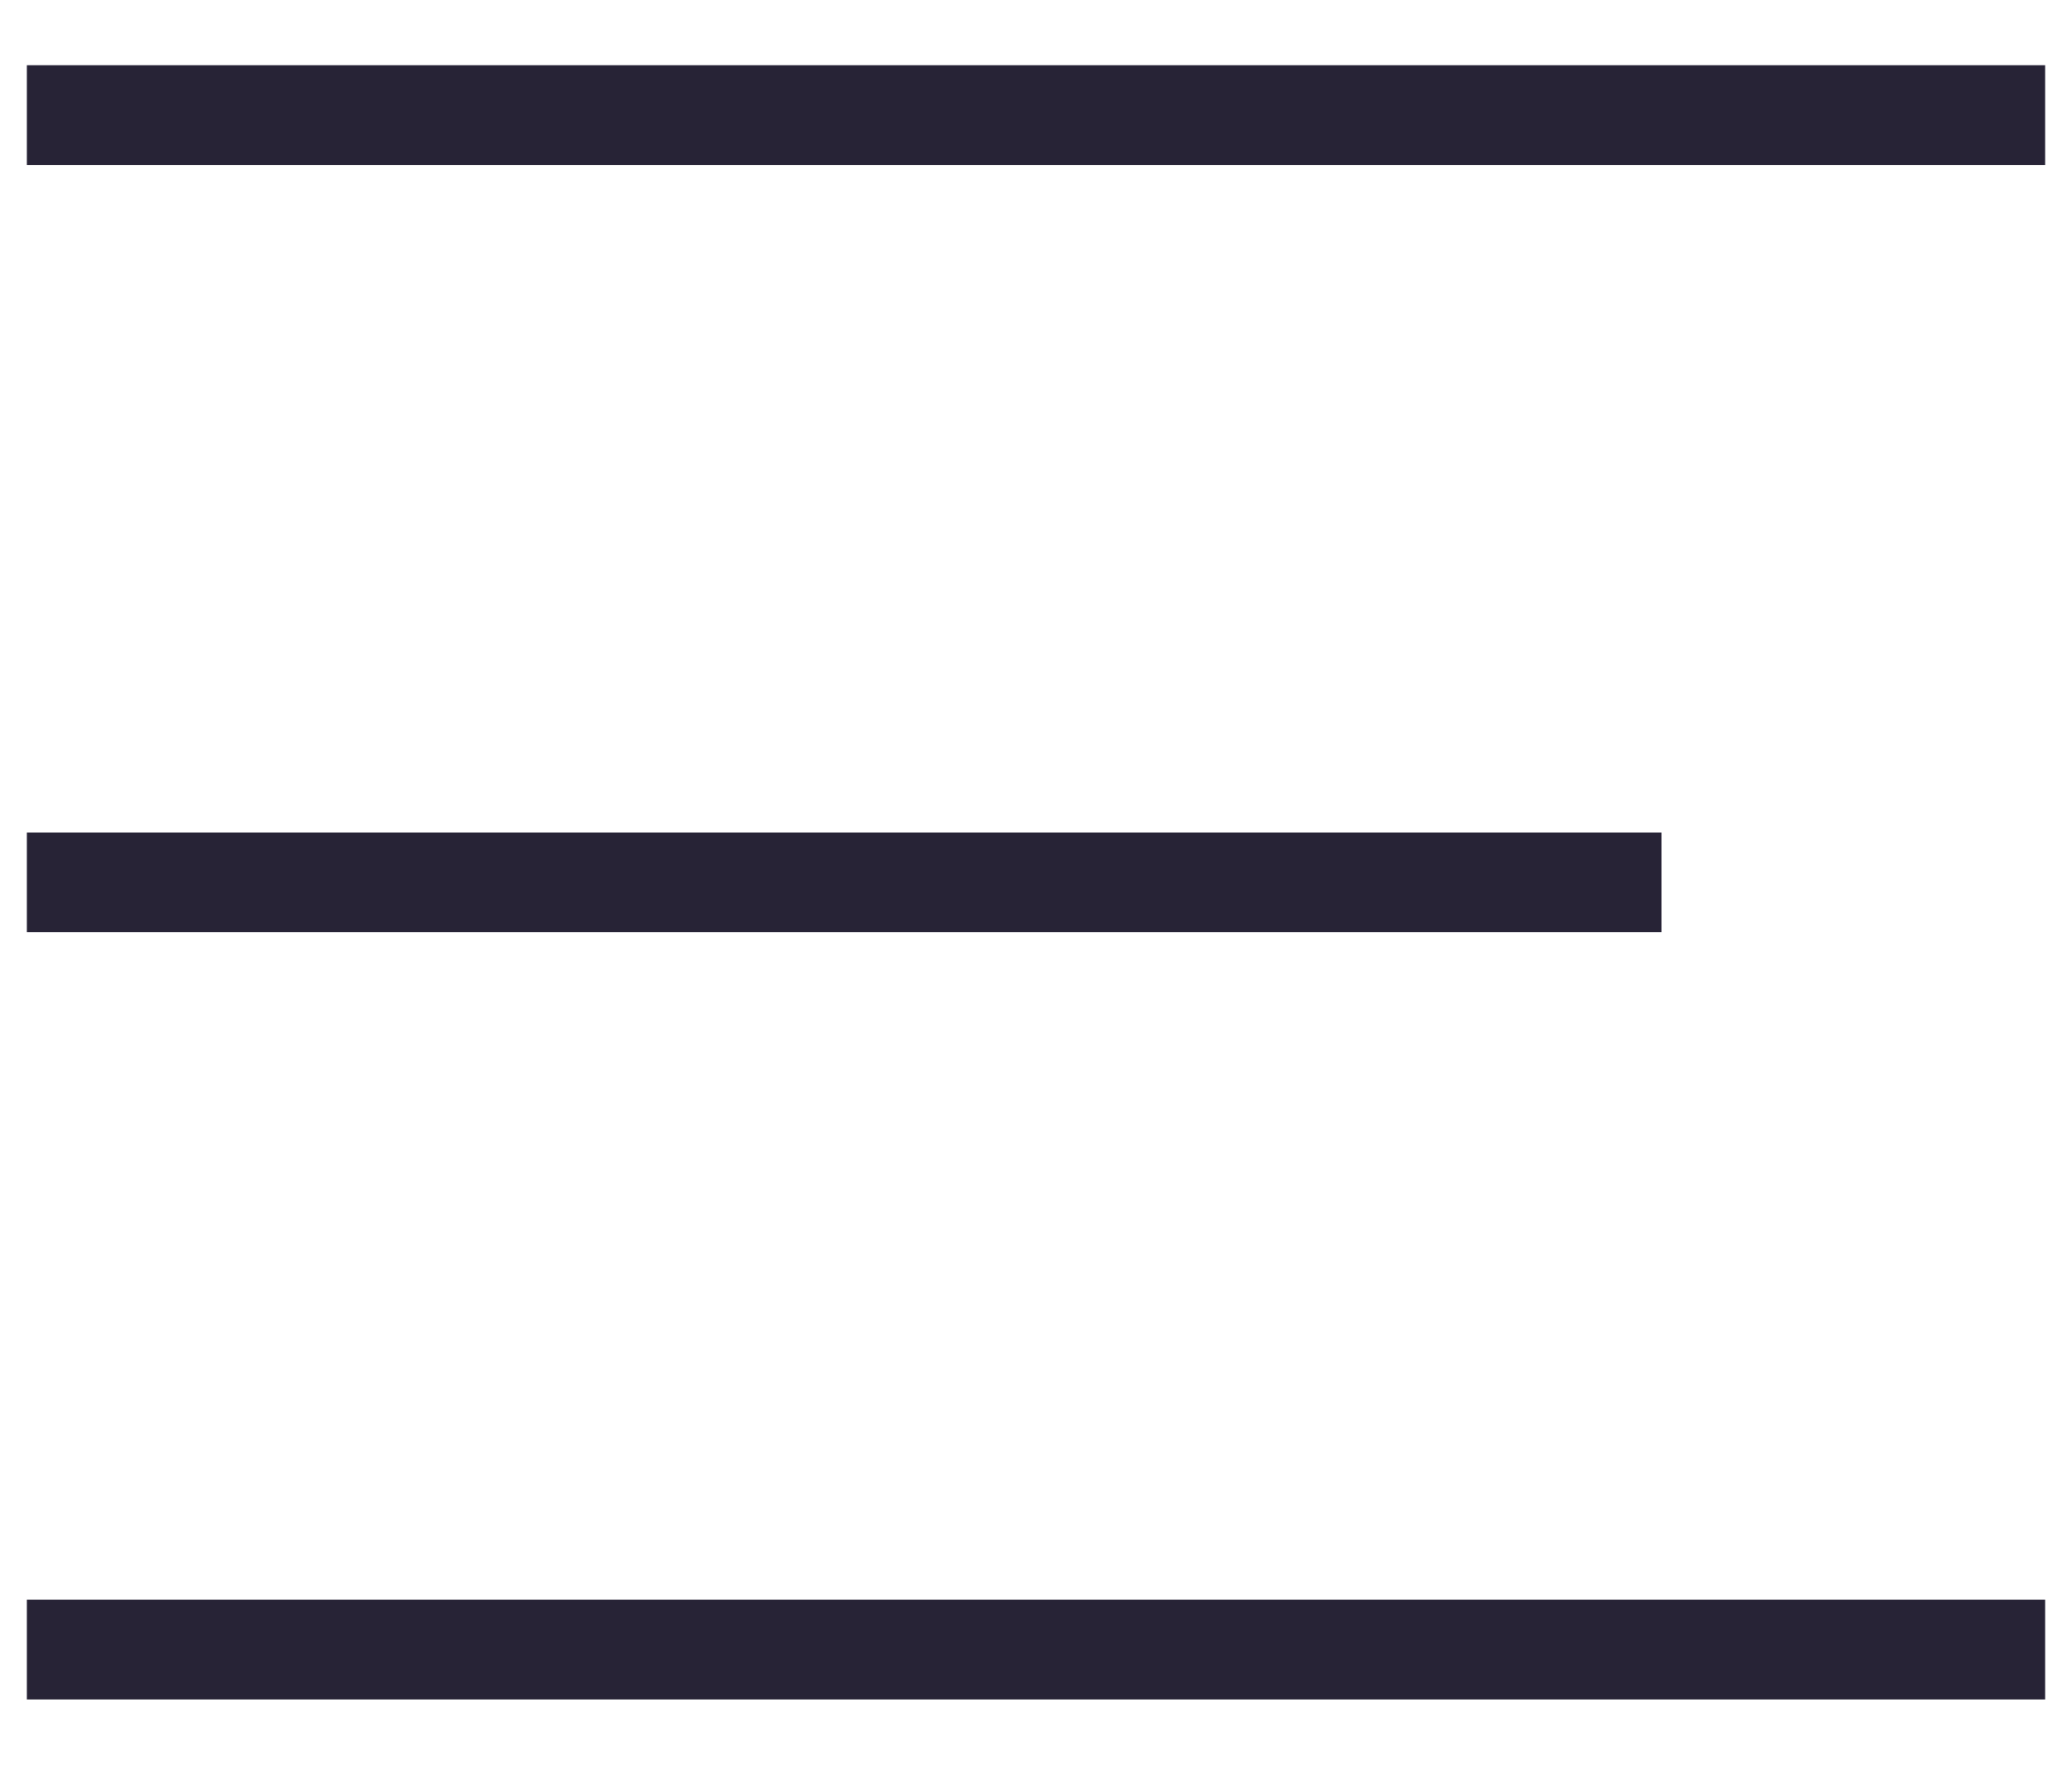
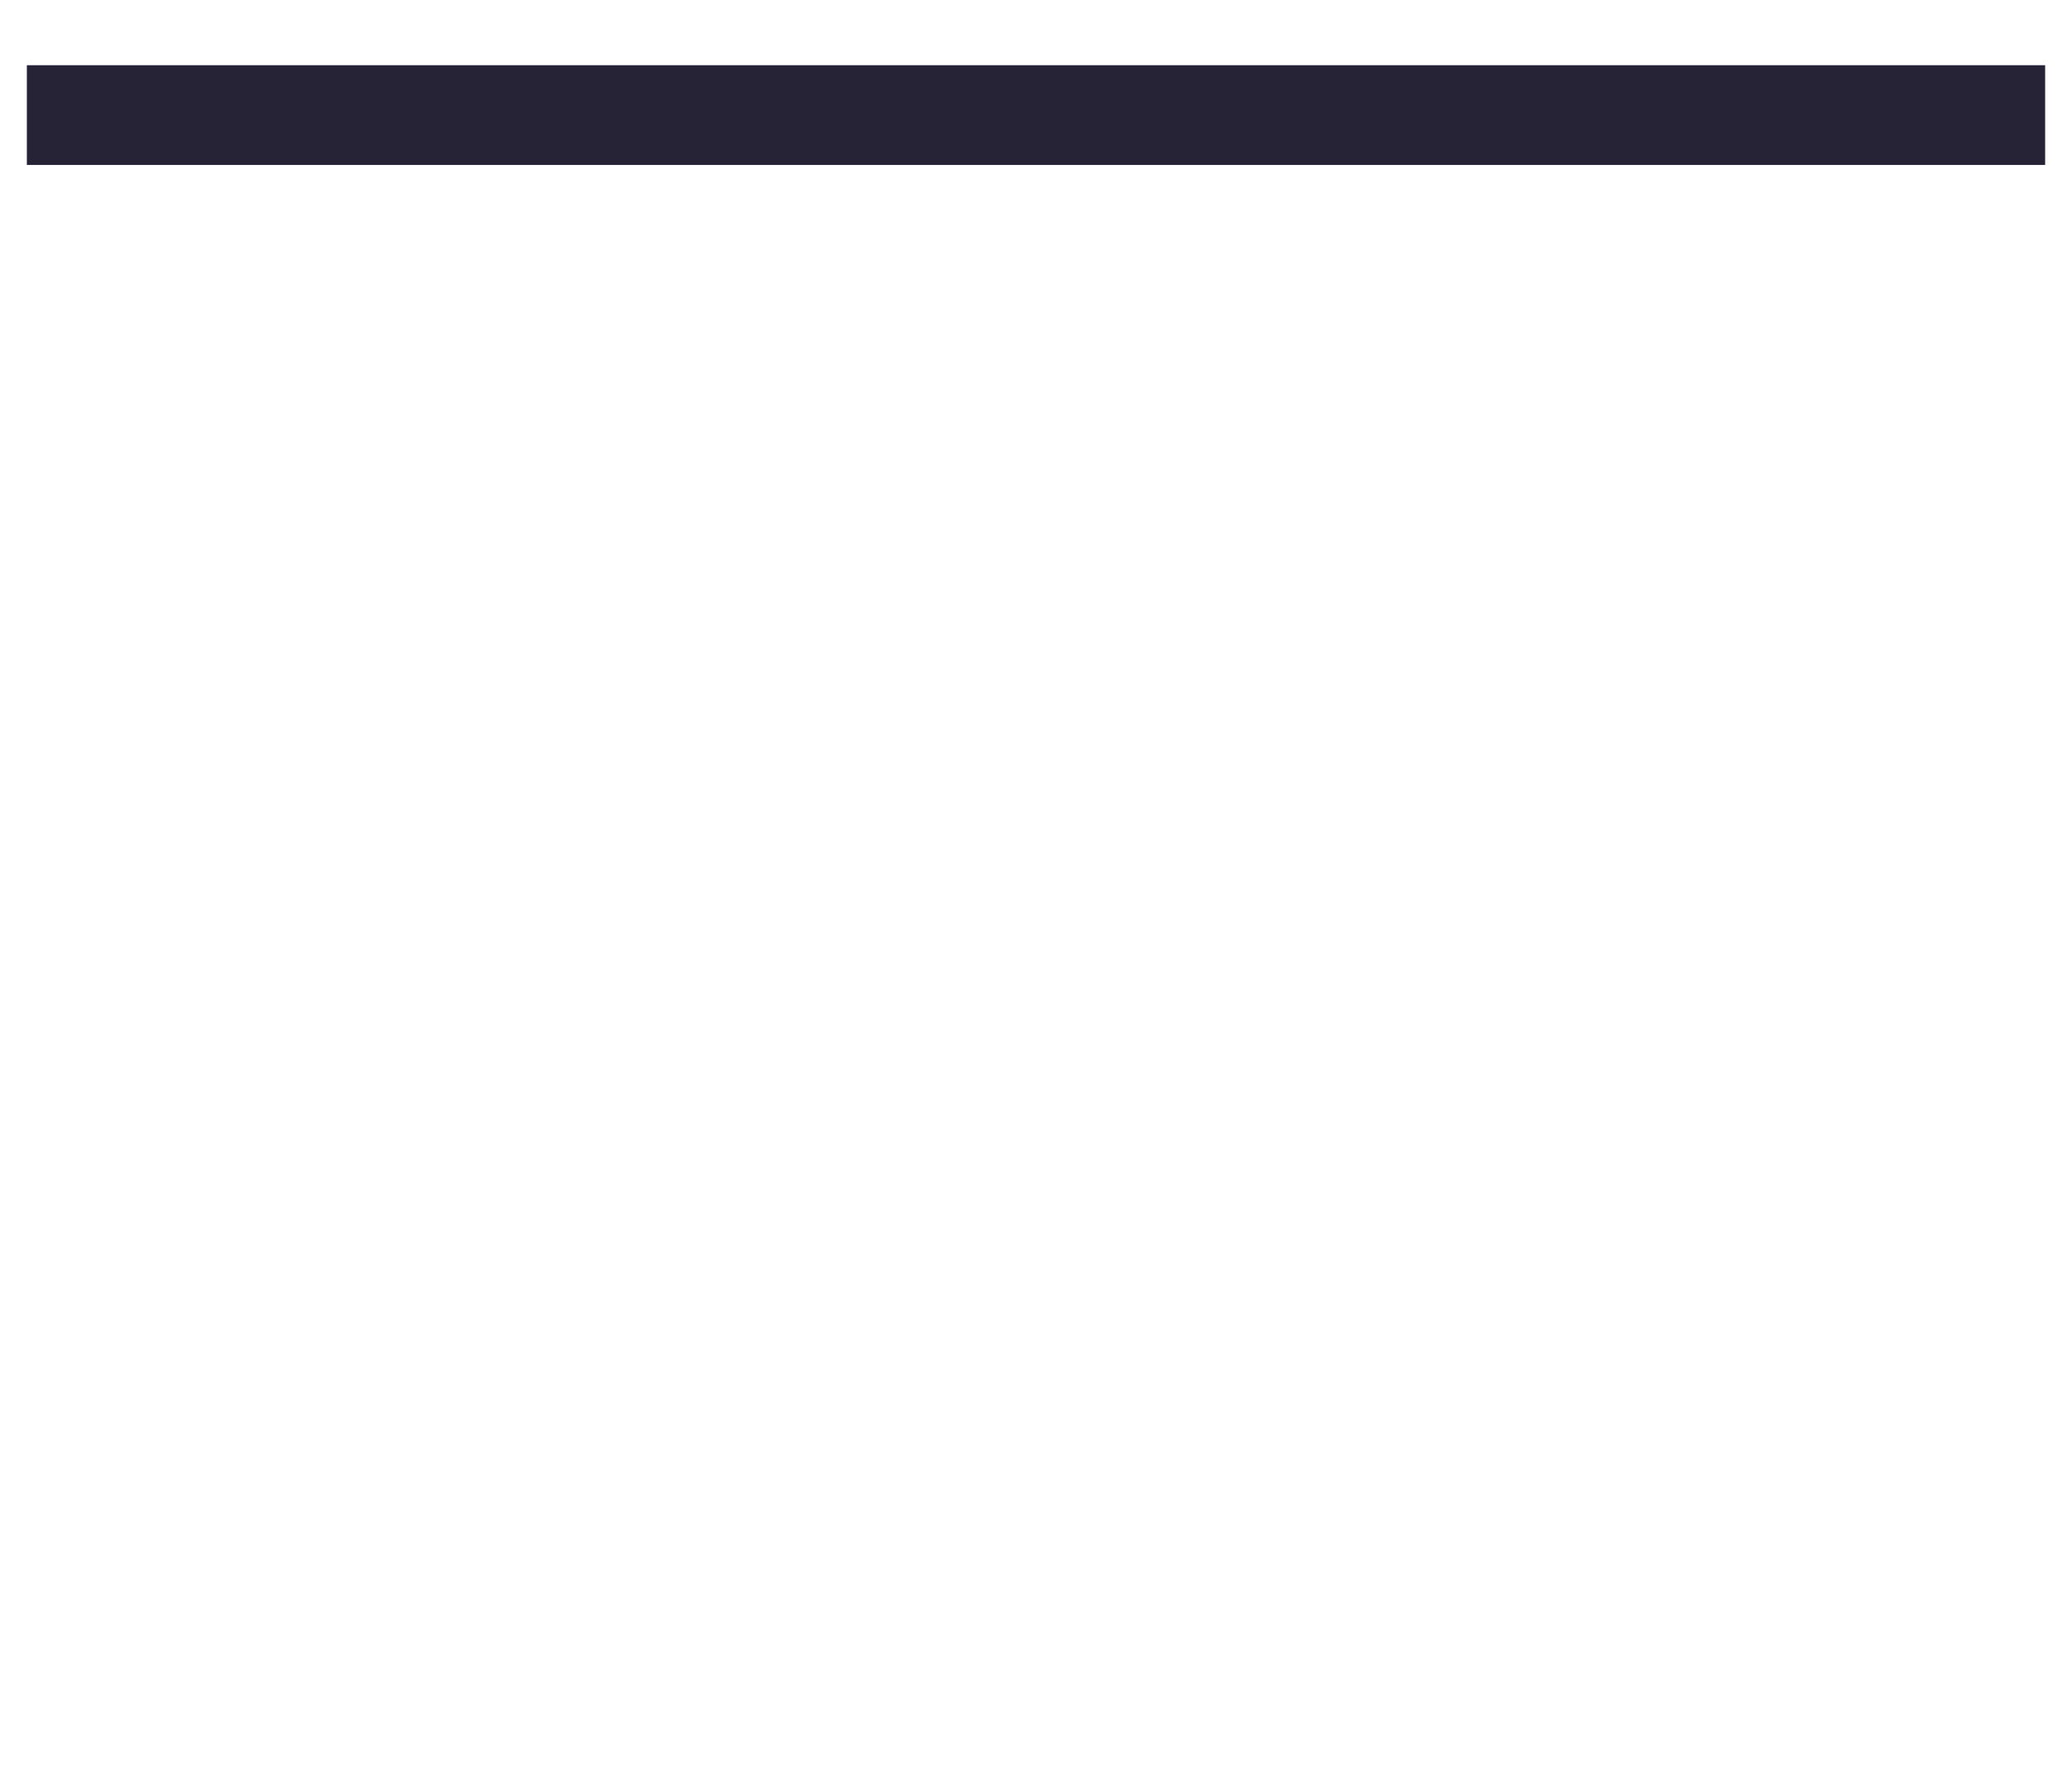
<svg xmlns="http://www.w3.org/2000/svg" width="27" height="23" viewBox="0 0 27 23" fill="none">
  <path d="M1 1.5H26" stroke="#272336" stroke-width="1.3" stroke-linecap="square" />
-   <path d="M1 11.5H21" stroke="#272336" stroke-width="1.3" stroke-linecap="square" />
-   <path d="M1 21.5H26" stroke="#272336" stroke-width="1.3" stroke-linecap="square" />
</svg>